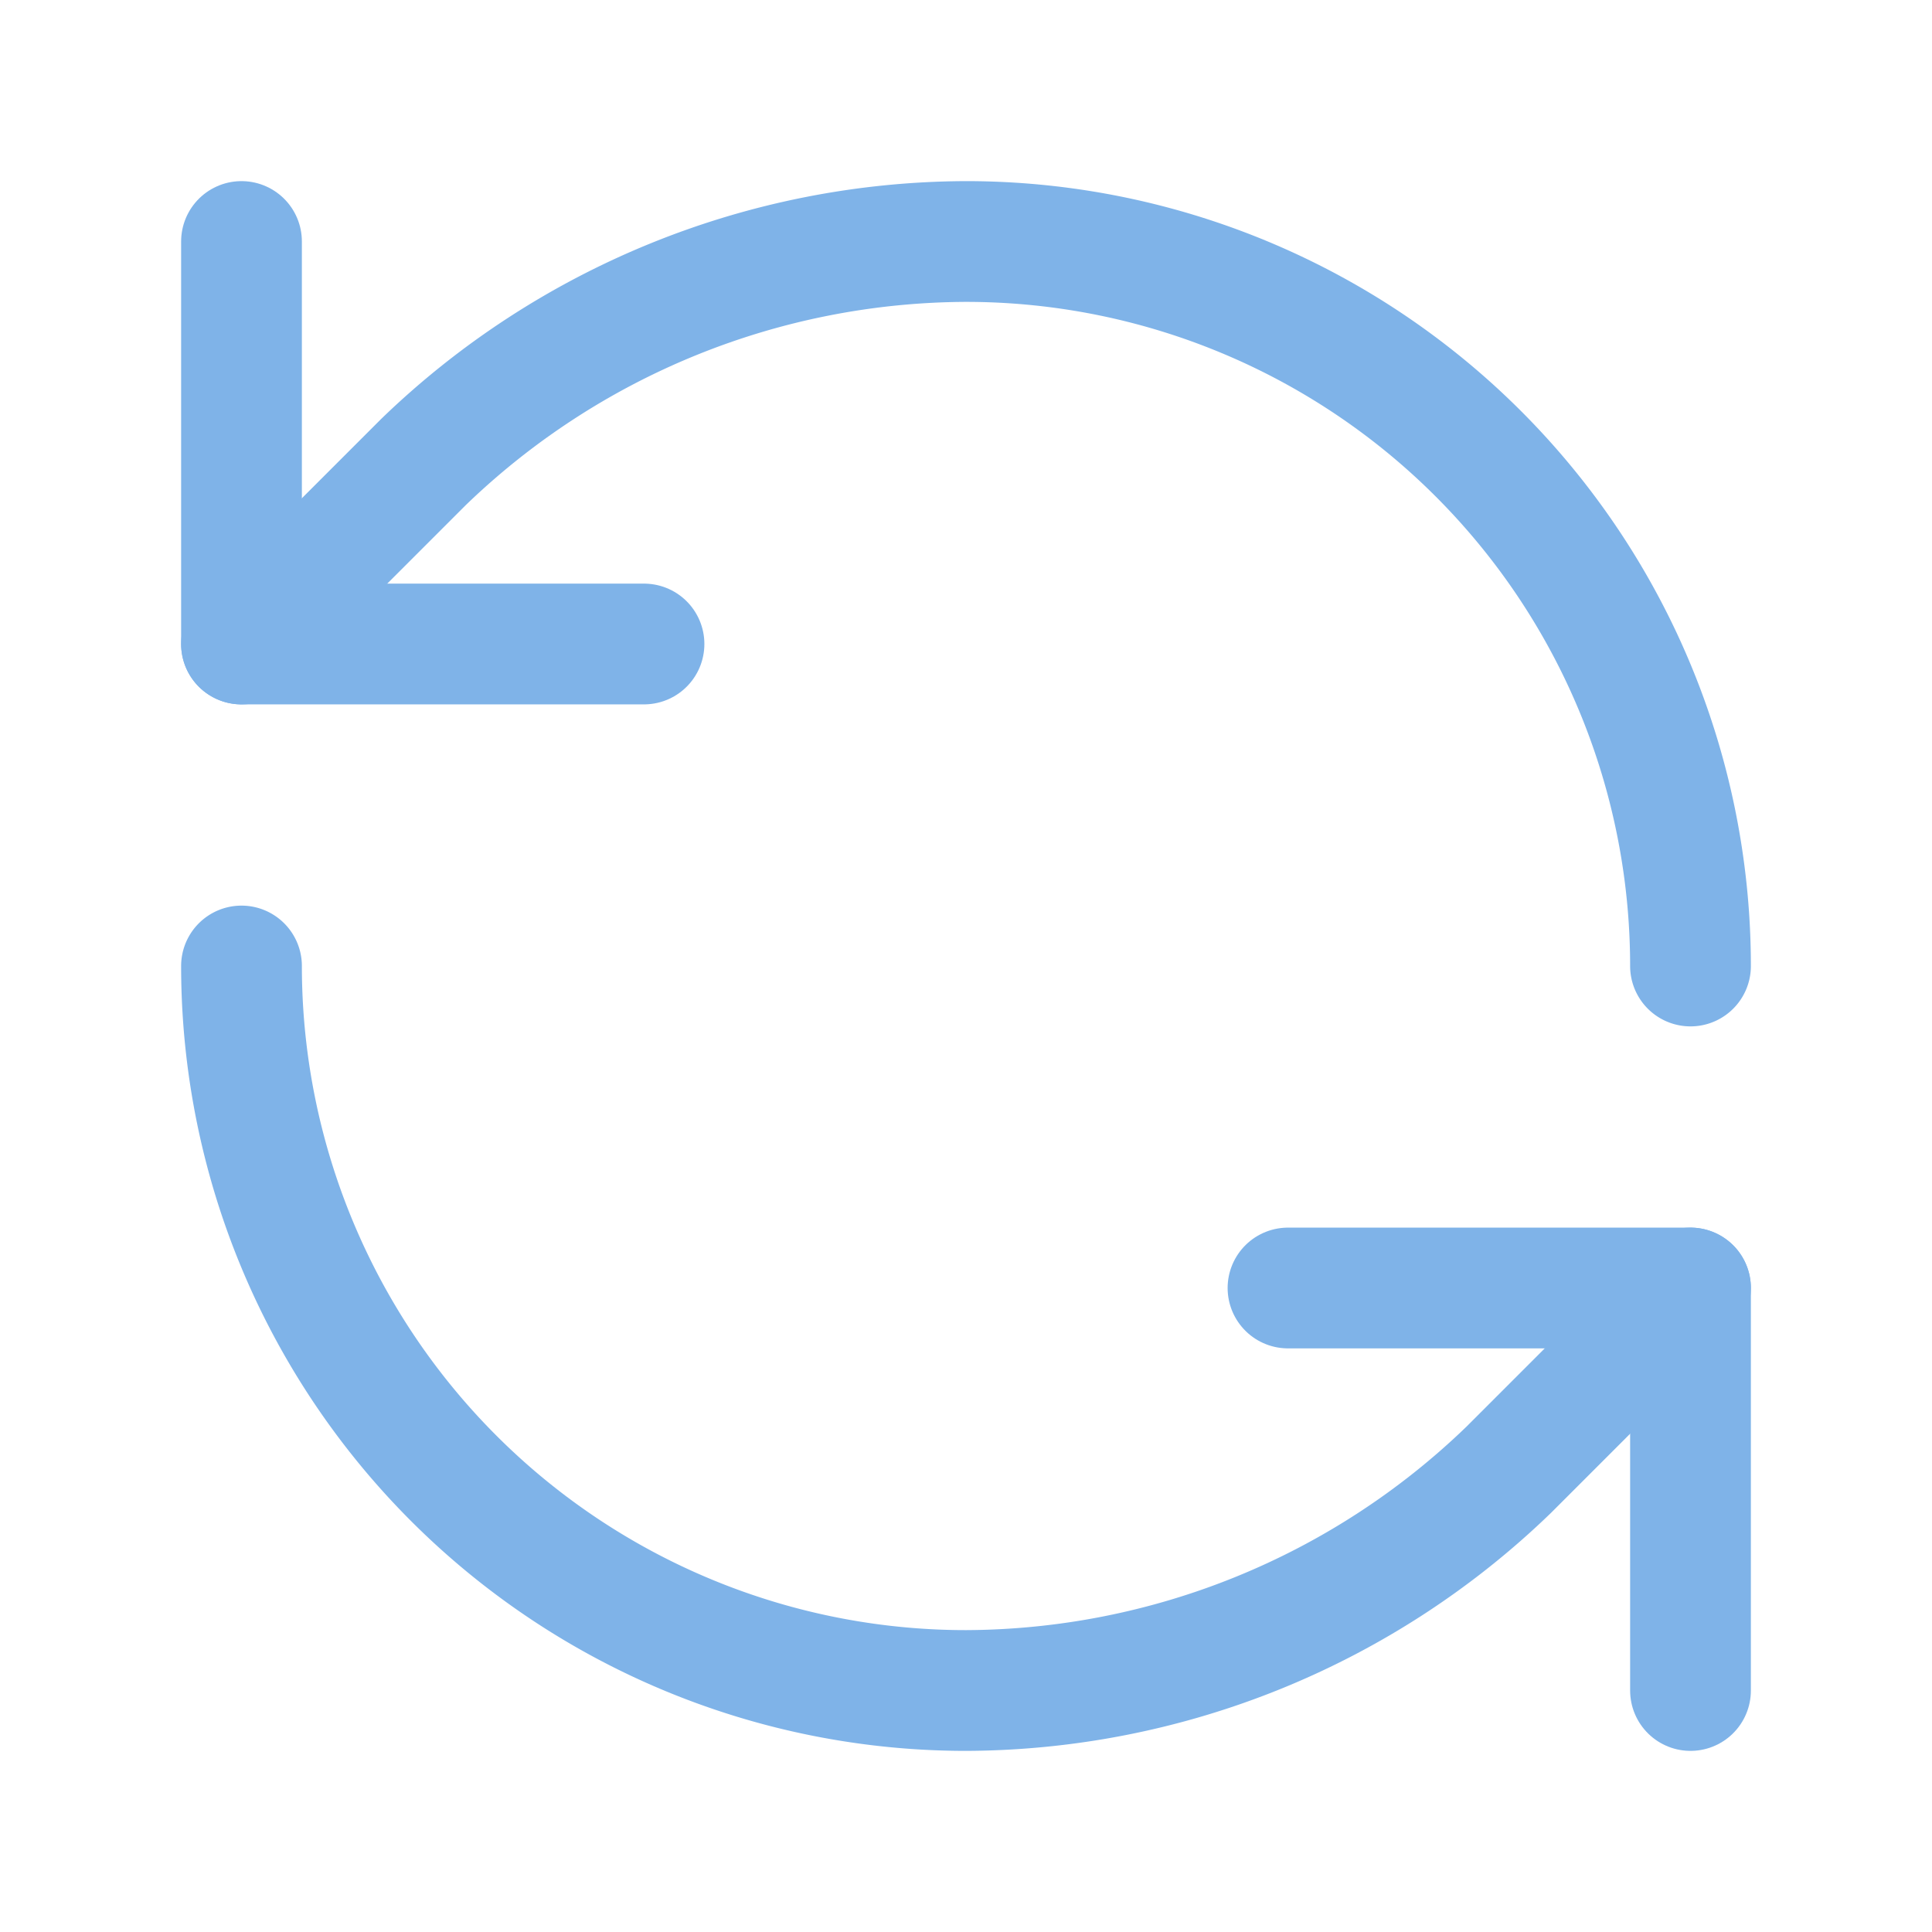
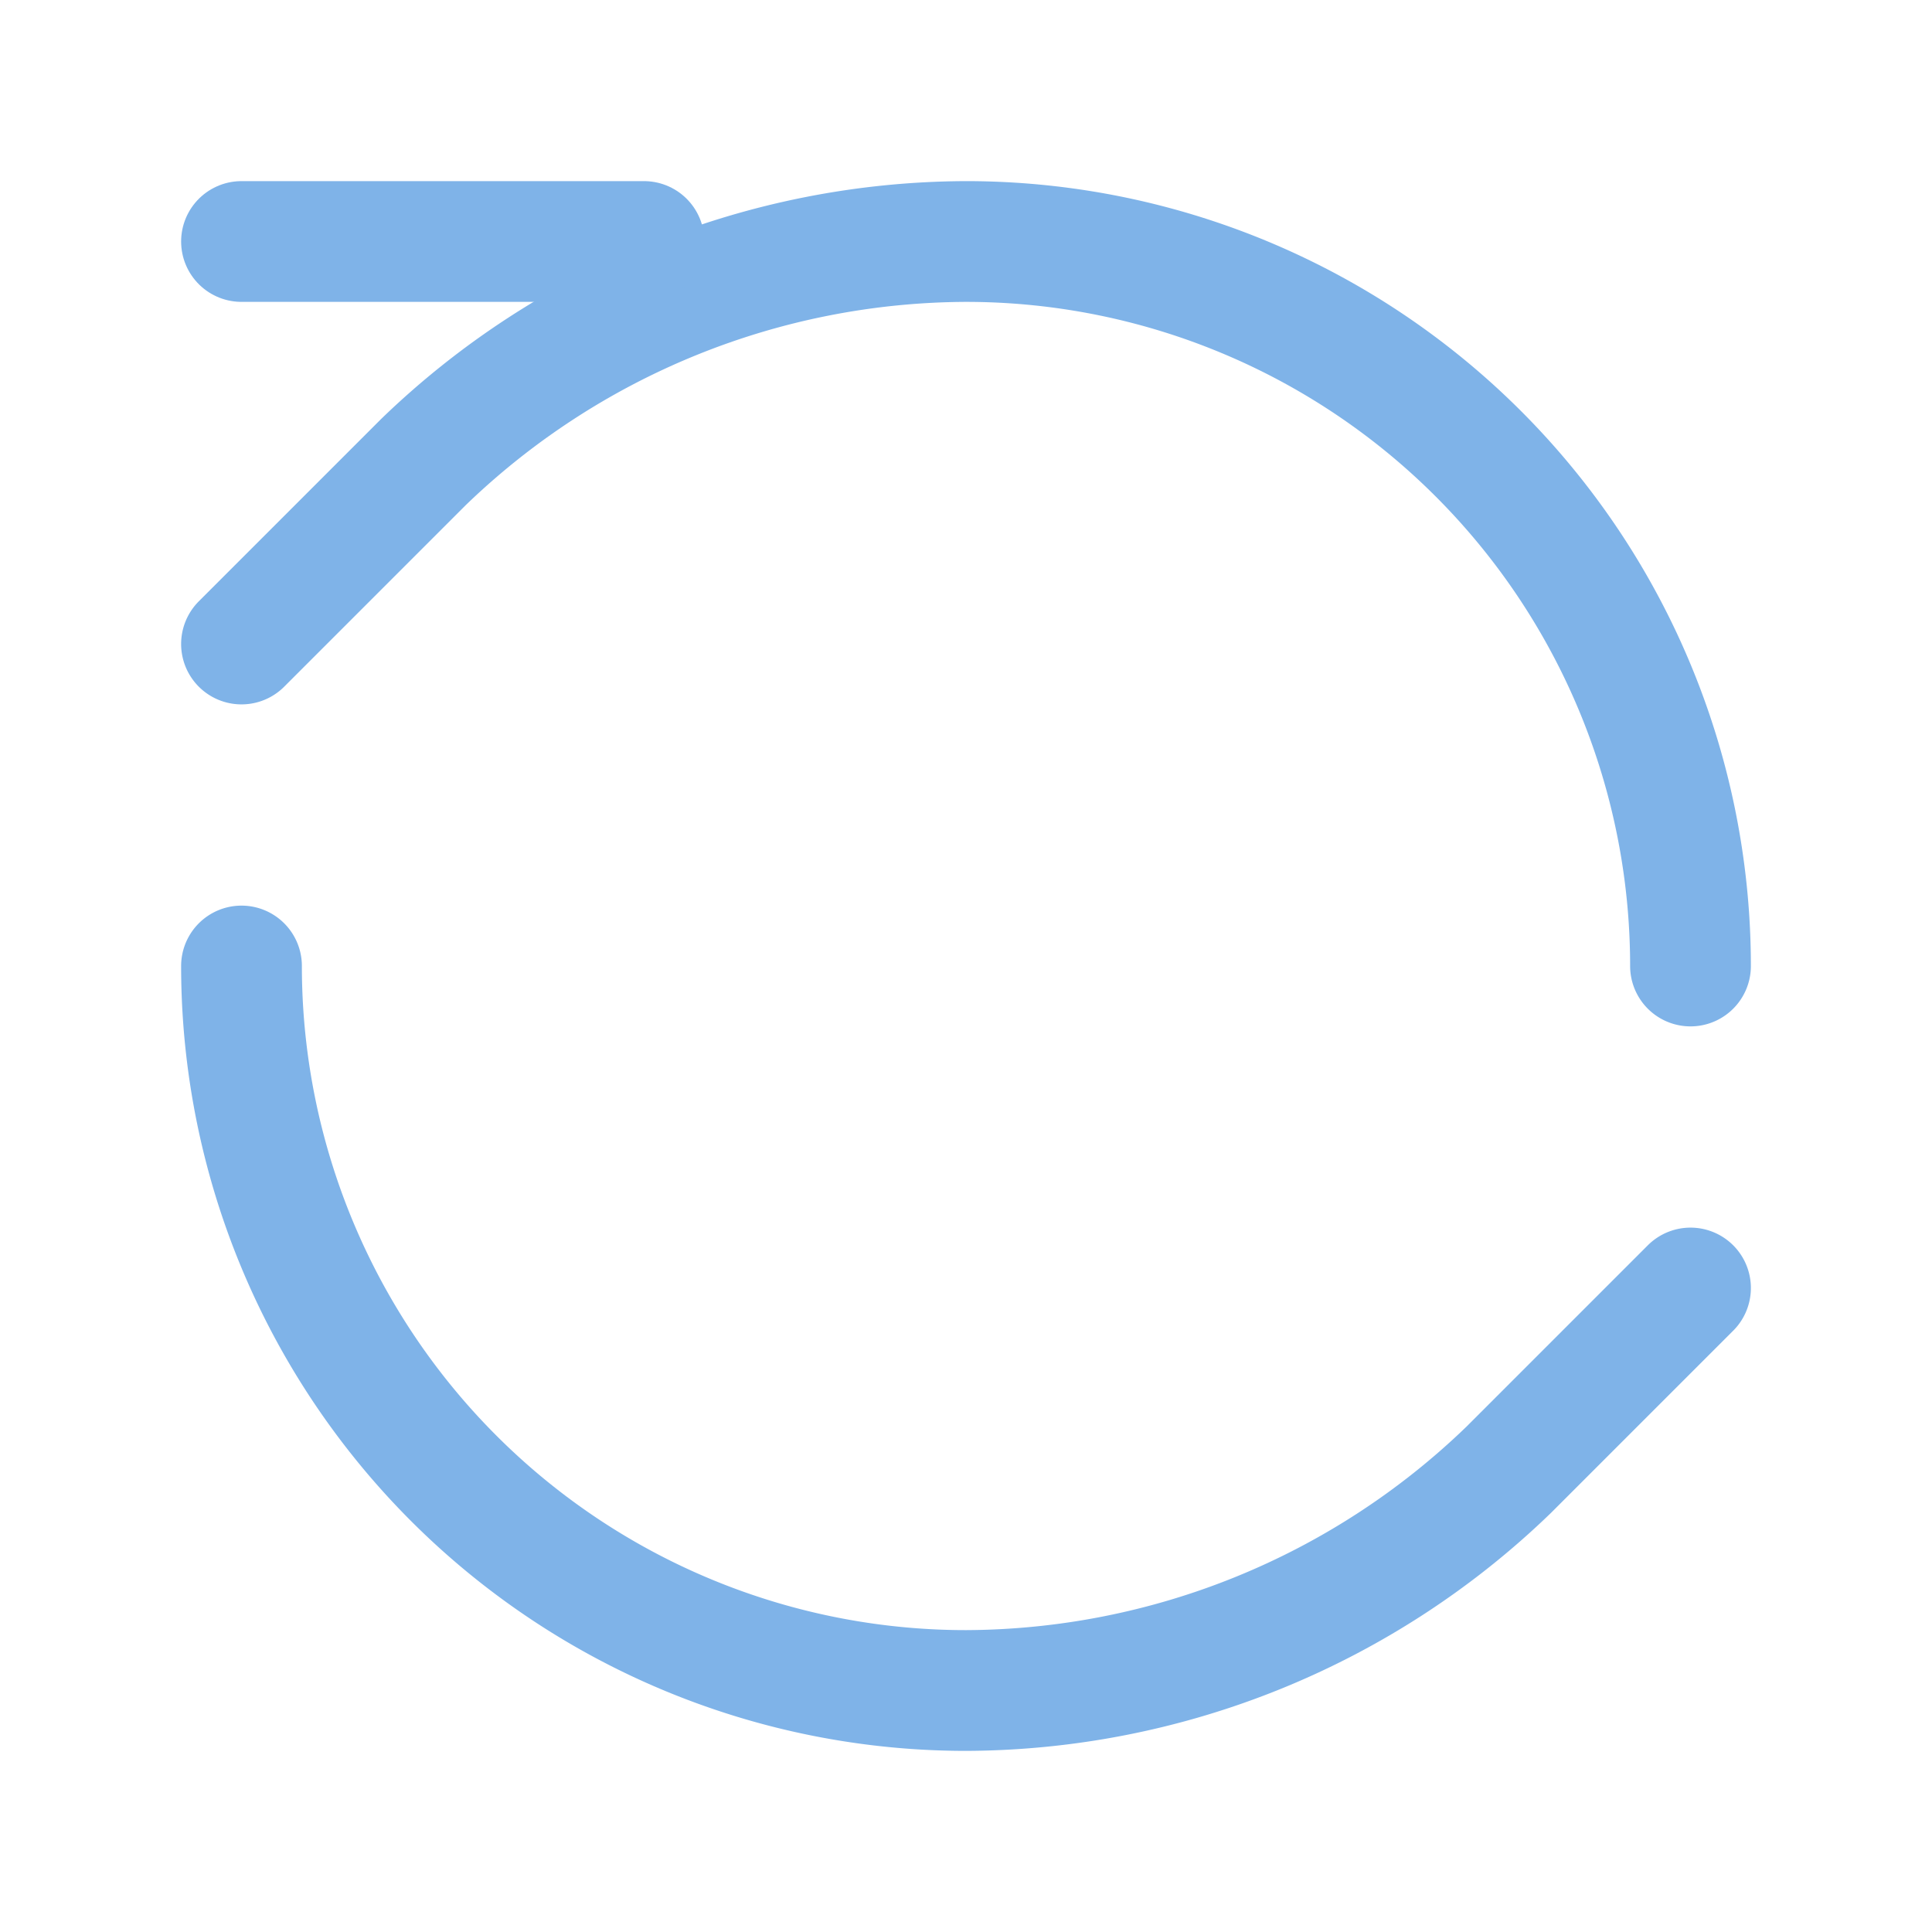
<svg xmlns="http://www.w3.org/2000/svg" width="48" height="48" viewBox="0 0 24 24" fill="none" stroke="#7FB3E8" stroke-width="1.5" stroke-linecap="round" stroke-linejoin="round" class="lucide lucide-refresh-ccw-icon lucide-refresh-ccw">
  <path d="M21 12a9 9 0 0 0-9-9 9.75 9.75 0 0 0-6.74 2.74L3 8" />
-   <path d="M3 3v5h5" />
+   <path d="M3 3h5" />
  <path d="M3 12a9 9 0 0 0 9 9 9.75 9.75 0 0 0 6.74-2.74L21 16" />
-   <path d="M16 16h5v5" />
</svg>